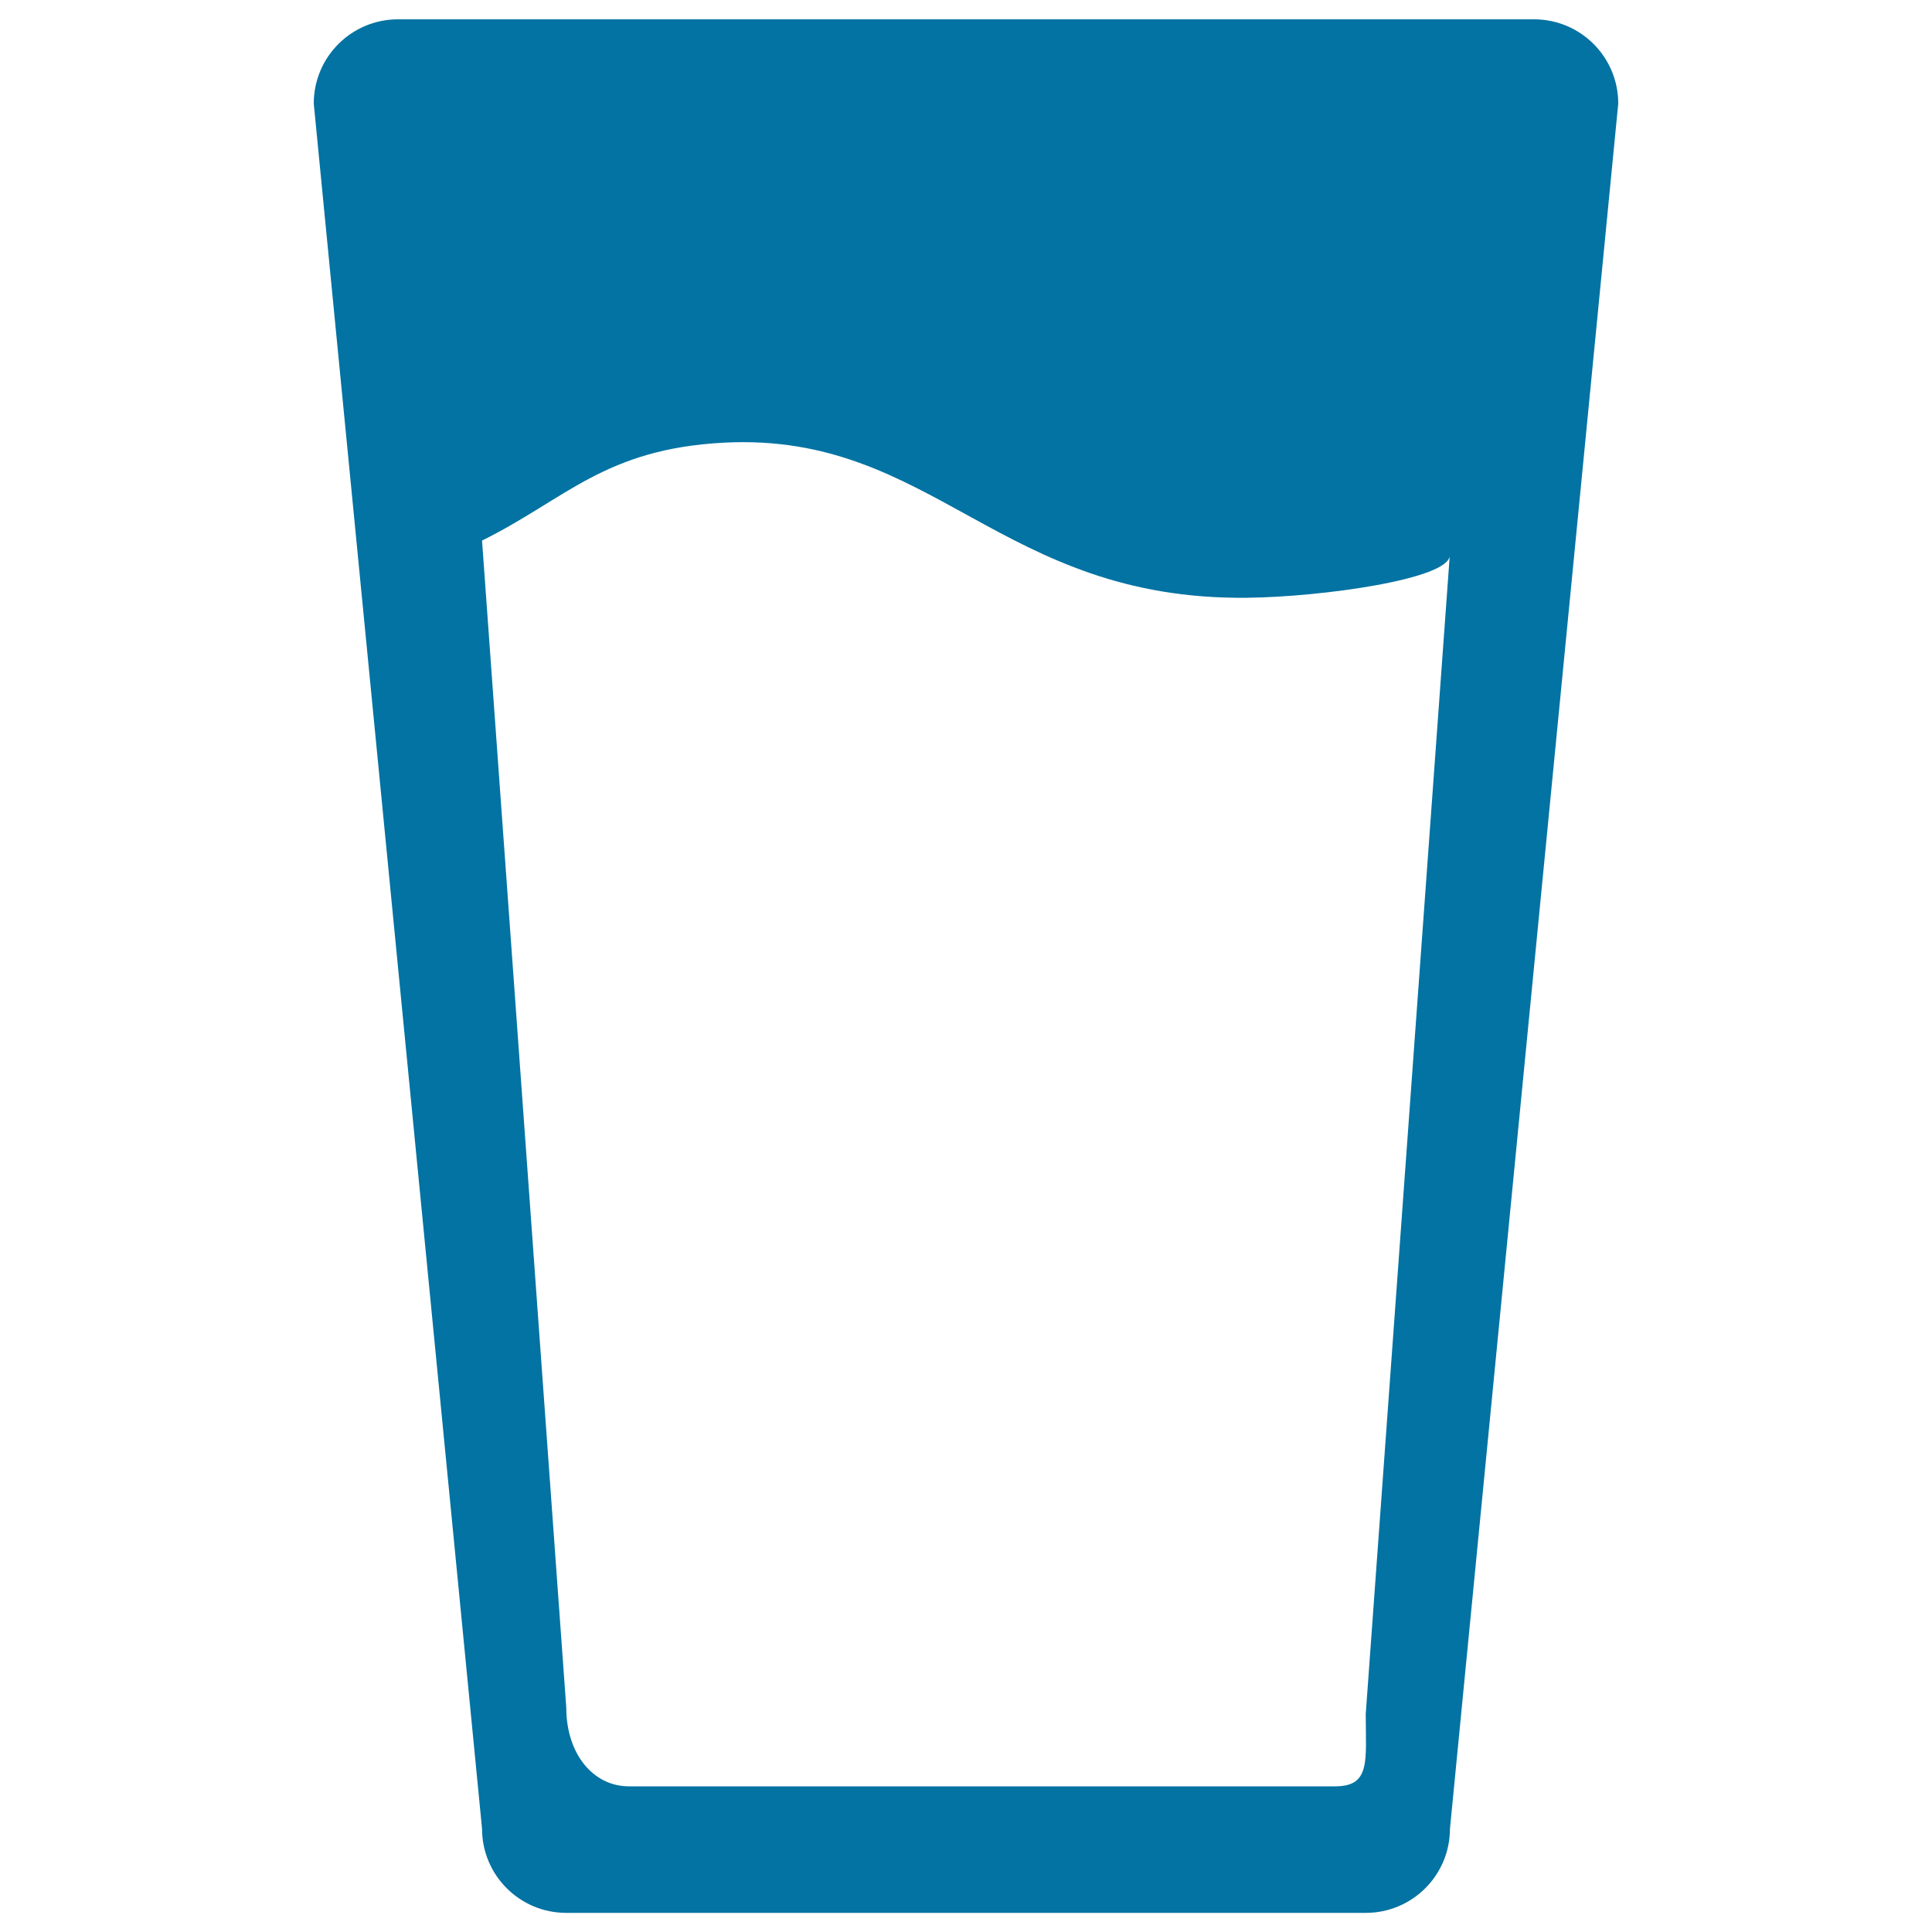
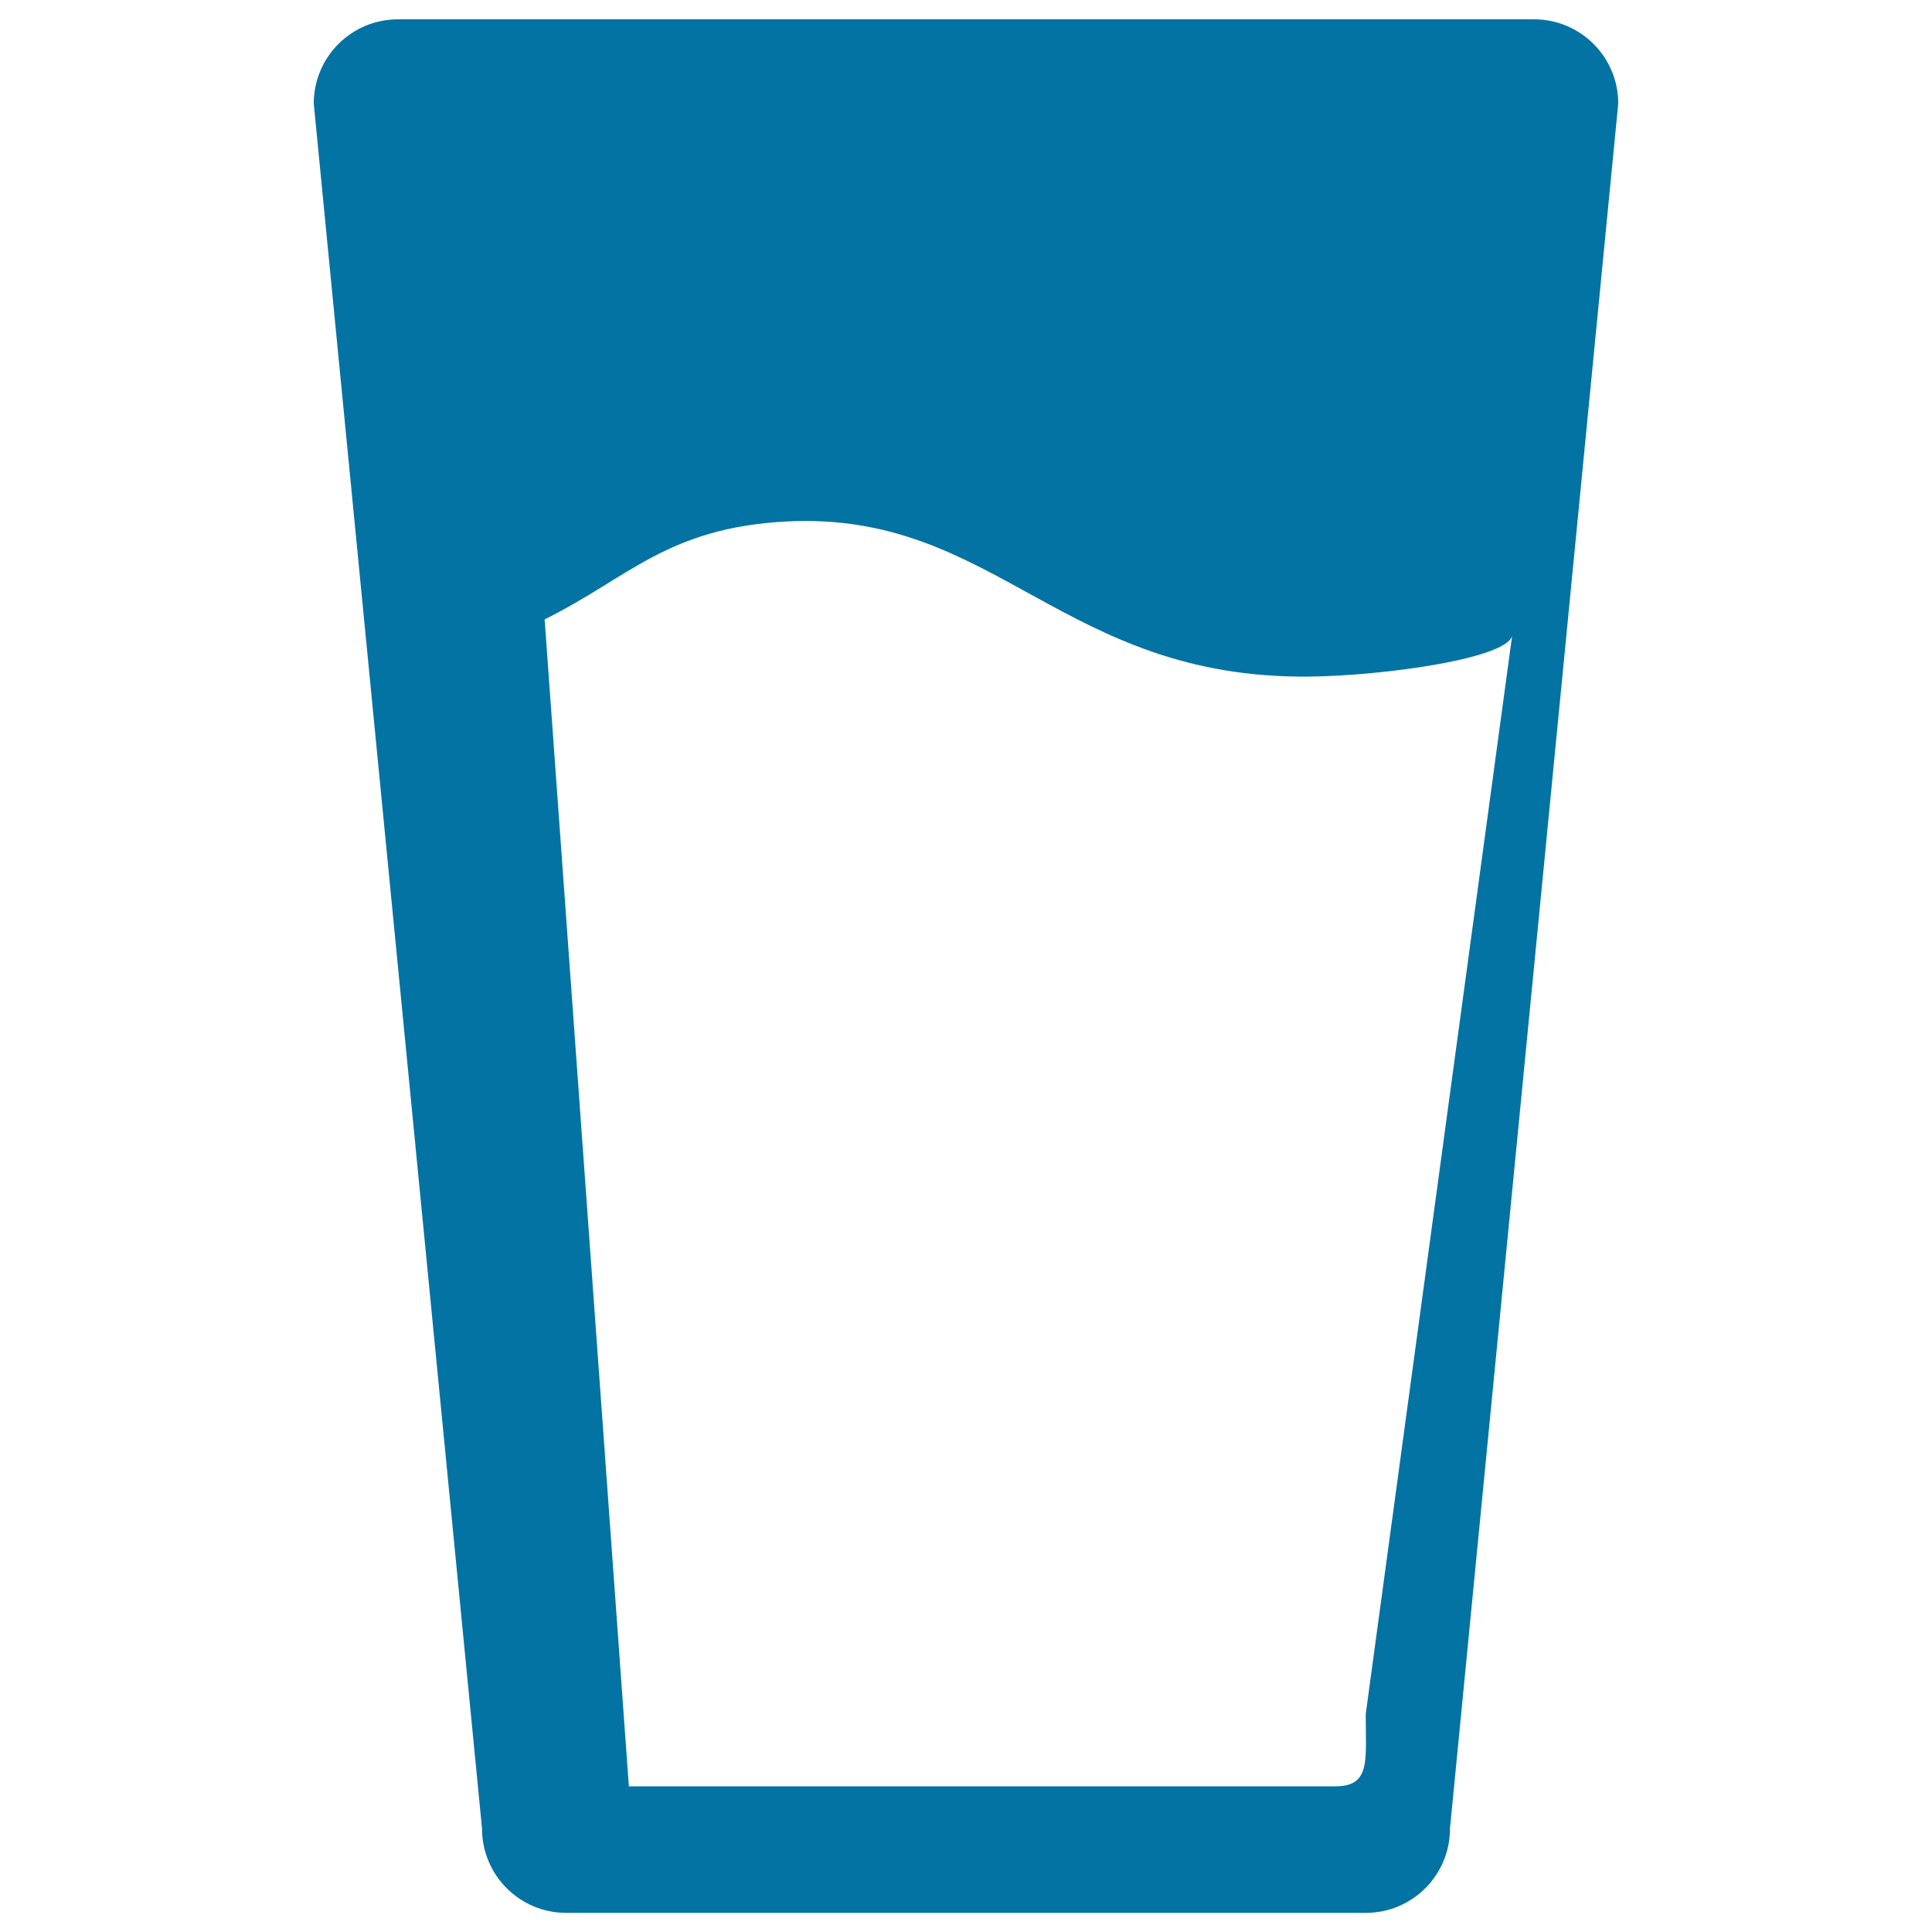
<svg xmlns="http://www.w3.org/2000/svg" viewBox="0 0 1000 1000" style="fill:#0273a2">
  <title>Glass SVG icon</title>
  <g>
-     <path d="M794,10H206c-24.1,0-43.6,19.5-43.6,43.6l87.1,892.9c0,24.1,19.5,43.6,43.6,43.6h413.8c24.1,0,43.6-19.5,43.6-43.6l87.1-892.9C837.6,29.5,818.1,10,794,10z M706.9,887.2c0,24.1,2.7,37.4-15.8,37.4H325.5c-18.5,0-32.4-16.8-32.4-40.8l-43.6-604c43.6-21.6,63.4-47.5,125.5-50.7c108.1-5.4,142.3,81.7,270.5,80.3c38.3-0.4,104.9-9.6,104.9-22L706.9,887.2z" />
+     <path d="M794,10H206c-24.1,0-43.6,19.5-43.6,43.6l87.1,892.9c0,24.1,19.5,43.6,43.6,43.6h413.8c24.1,0,43.6-19.5,43.6-43.6l87.1-892.9C837.6,29.5,818.1,10,794,10z M706.9,887.2c0,24.1,2.7,37.4-15.8,37.4H325.5l-43.6-604c43.6-21.6,63.4-47.5,125.5-50.7c108.1-5.4,142.3,81.7,270.5,80.3c38.3-0.4,104.9-9.6,104.9-22L706.9,887.2z" />
  </g>
</svg>